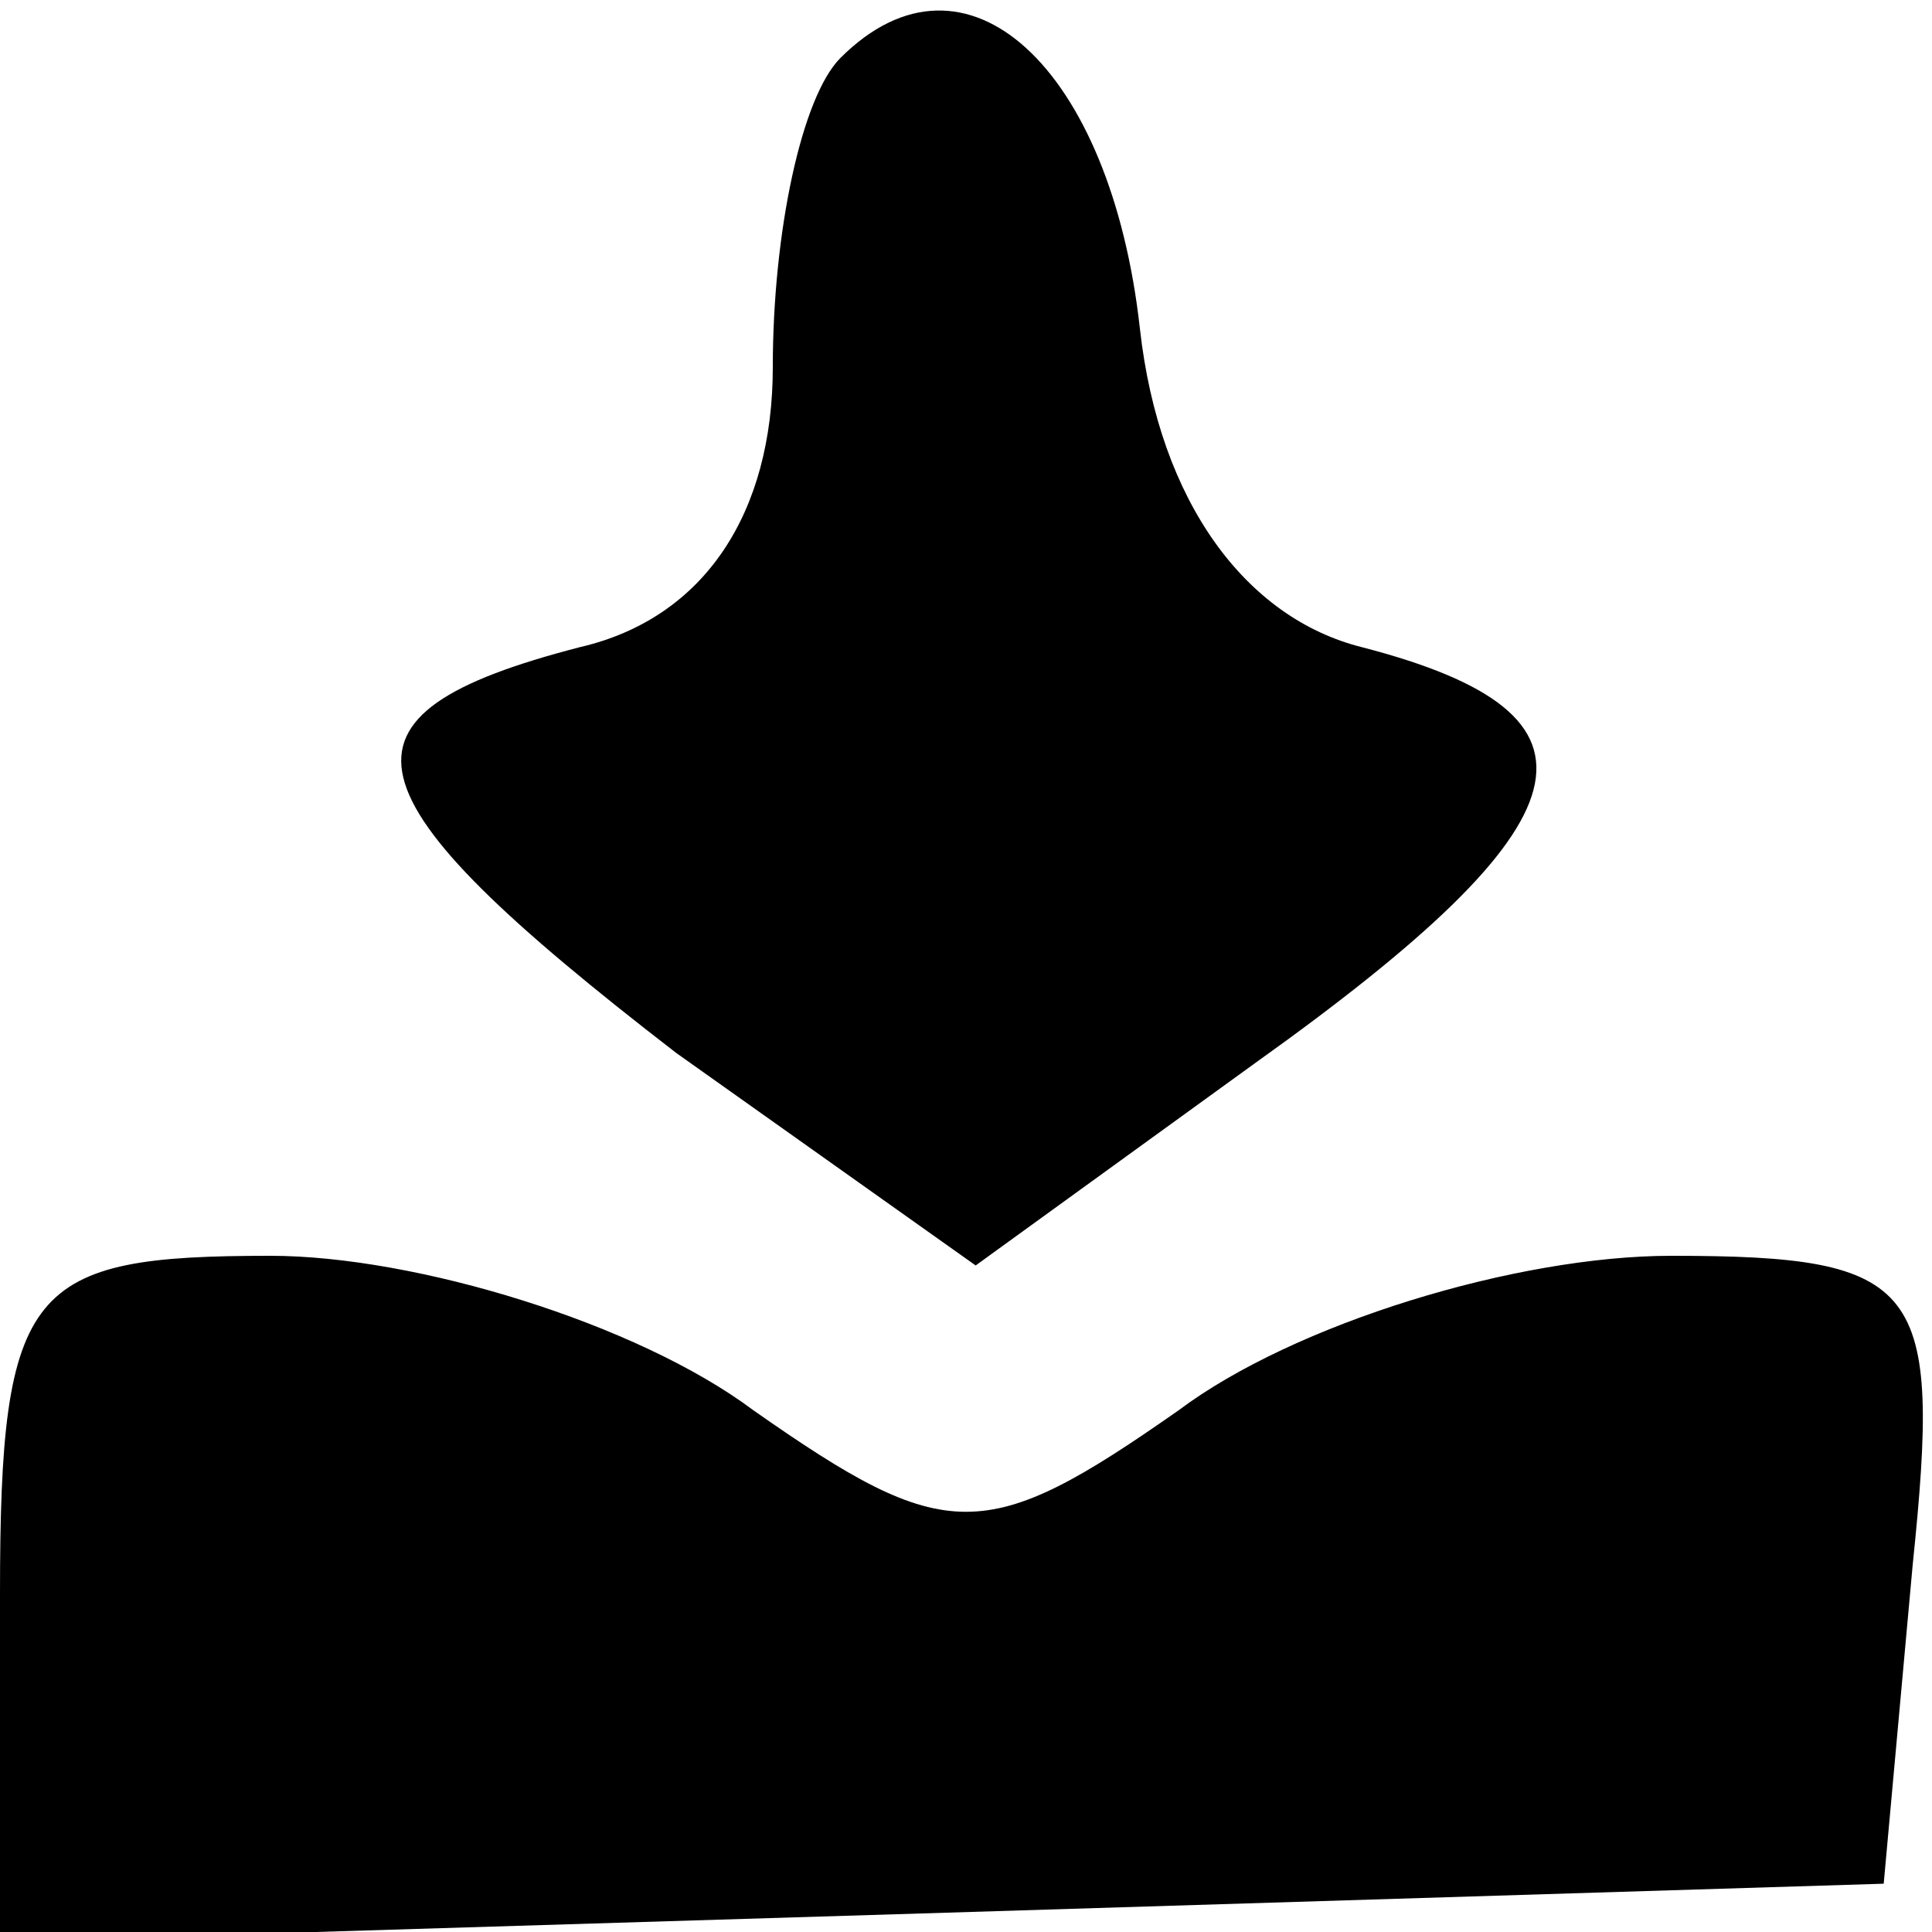
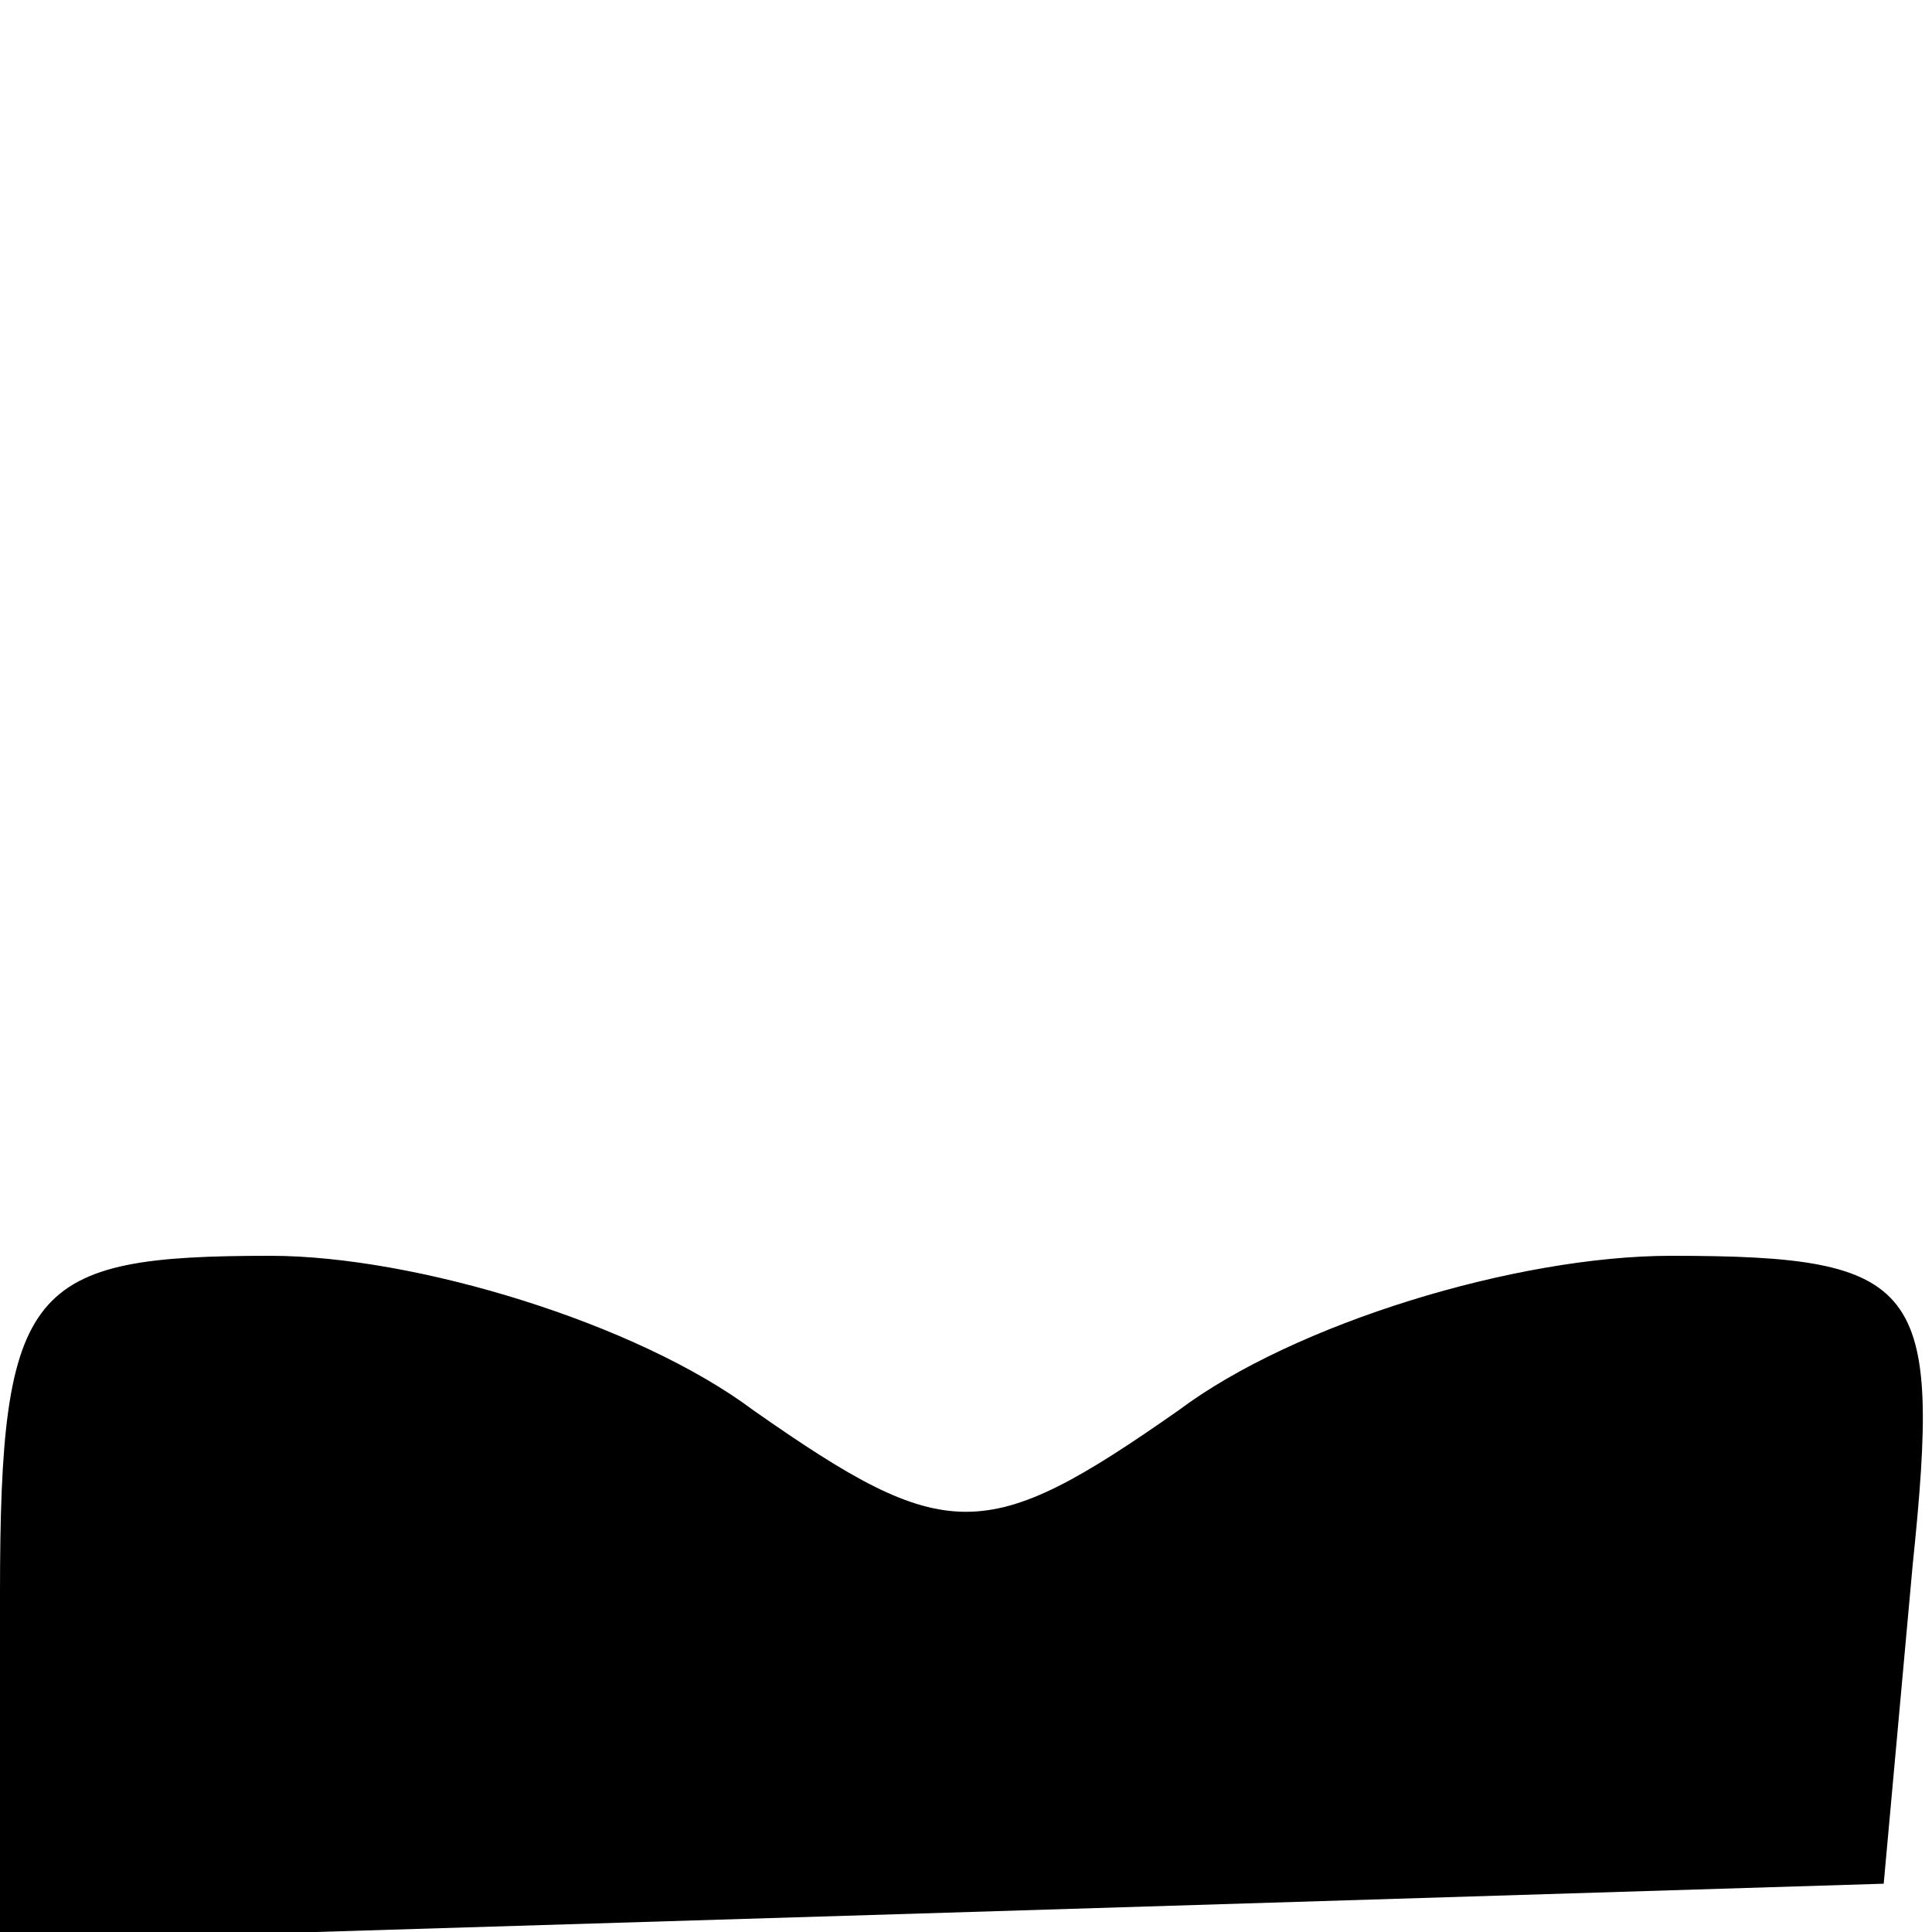
<svg xmlns="http://www.w3.org/2000/svg" version="1.0" width="20pt" height="20pt" viewBox="0 0 20 20" preserveAspectRatio="xMidYMid meet">
  <g transform="translate(0,20) scale(0.1,-0.1)" fill="#000000" stroke="none">
-     <path d="M87 194 c-4 -4 -7 -18 -7 -32 0 -15 -7 -26 -20 -29 -27 -7 -25 -15 10 -42 l31 -22 29 21 c35 25 38 36 11 43 -12 3 -21 15 -23 33 -3 27 -18 41 -31 28z" />
    <path d="M0 35 l0 -36 98 3 97 3 3 33 c3 29 1 32 -25 32 -16 0 -39 -7 -51 -16 -20 -14 -24 -14 -44 0 -12 9 -35 16 -50 16 -25 0 -28 -3 -28 -35z" />
  </g>
</svg>